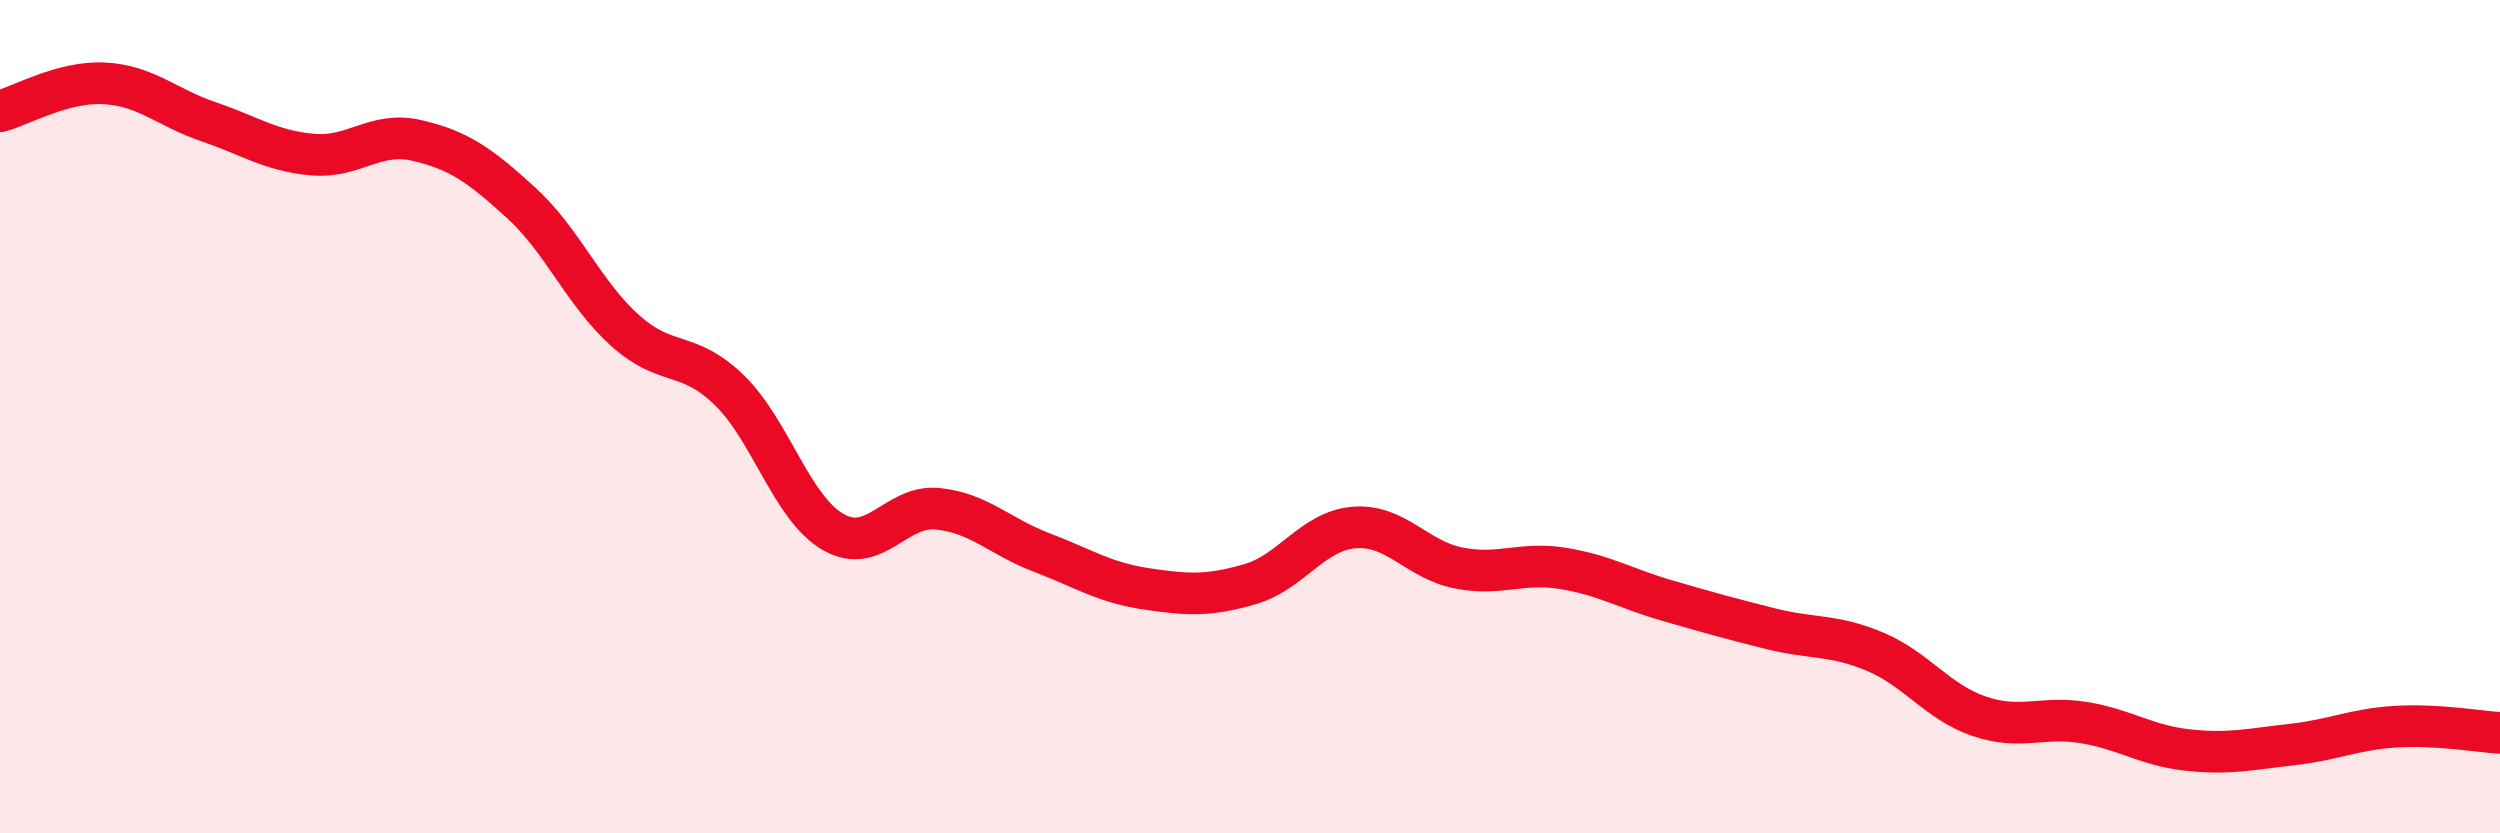
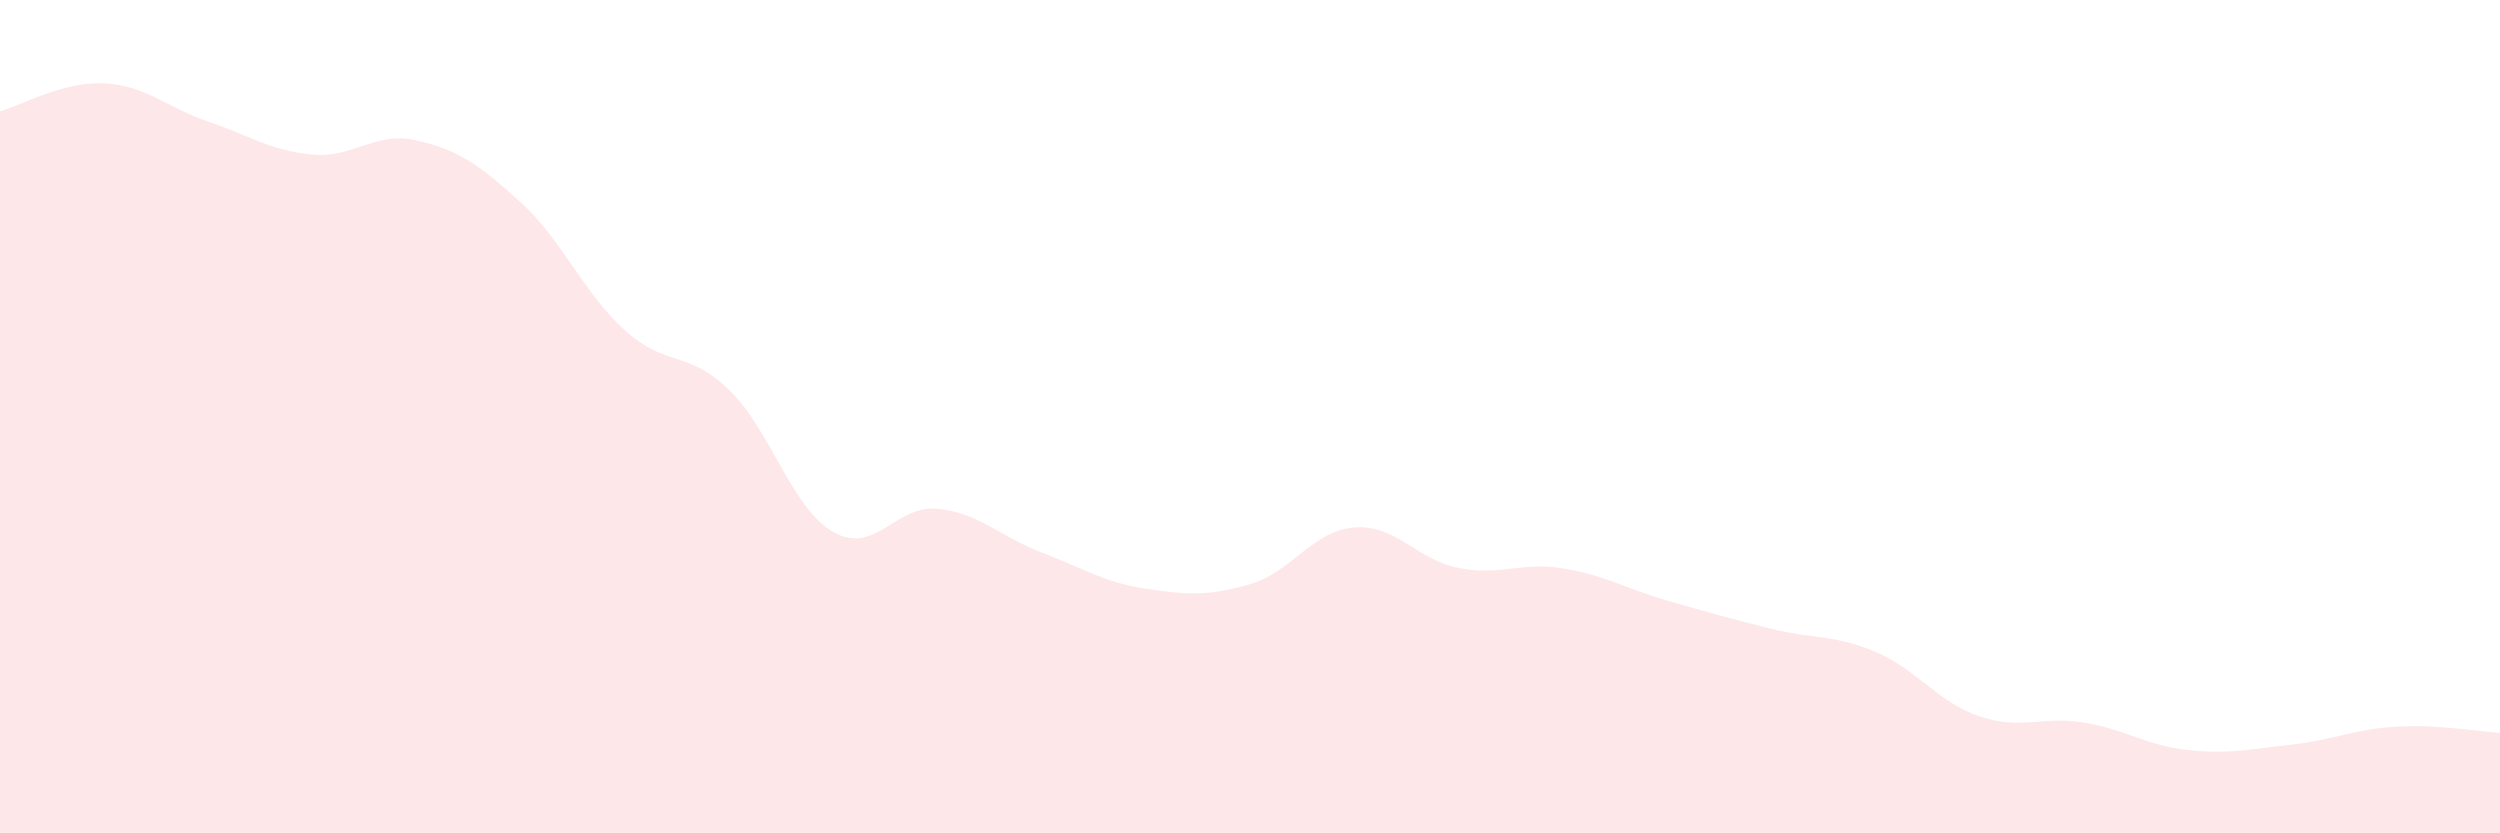
<svg xmlns="http://www.w3.org/2000/svg" width="60" height="20" viewBox="0 0 60 20">
  <path d="M 0,2.67 C 0.5,2.54 1.5,1.95 2.5,2 C 3.5,2.05 4,2.58 5,2.92 C 6,3.26 6.5,3.62 7.5,3.71 C 8.5,3.8 9,3.14 10,3.37 C 11,3.6 11.5,3.95 12.5,4.86 C 13.5,5.77 14,7.03 15,7.93 C 16,8.83 16.5,8.39 17.5,9.36 C 18.5,10.33 19,12.2 20,12.77 C 21,13.34 21.5,12.11 22.5,12.21 C 23.5,12.31 24,12.88 25,13.26 C 26,13.64 26.5,13.98 27.5,14.13 C 28.5,14.28 29,14.31 30,14.02 C 31,13.73 31.5,12.74 32.5,12.66 C 33.5,12.58 34,13.43 35,13.63 C 36,13.83 36.5,13.48 37.5,13.64 C 38.5,13.8 39,14.12 40,14.41 C 41,14.7 41.5,14.84 42.5,15.09 C 43.5,15.34 44,15.22 45,15.64 C 46,16.06 46.5,16.85 47.5,17.19 C 48.5,17.53 49,17.18 50,17.34 C 51,17.5 51.5,17.89 52.5,18 C 53.5,18.11 54,17.98 55,17.87 C 56,17.76 56.5,17.5 57.5,17.44 C 58.5,17.38 59.5,17.56 60,17.59L60 20L0 20Z" fill="#EB0A25" opacity="0.1" stroke-linecap="round" stroke-linejoin="round" />
-   <path d="M 0,2.67 C 0.5,2.54 1.5,1.95 2.5,2 C 3.5,2.05 4,2.58 5,2.92 C 6,3.26 6.5,3.62 7.5,3.71 C 8.5,3.8 9,3.14 10,3.37 C 11,3.6 11.5,3.95 12.5,4.86 C 13.5,5.77 14,7.03 15,7.93 C 16,8.83 16.5,8.39 17.5,9.36 C 18.5,10.33 19,12.2 20,12.77 C 21,13.34 21.5,12.11 22.5,12.21 C 23.5,12.31 24,12.88 25,13.26 C 26,13.64 26.5,13.98 27.5,14.13 C 28.5,14.28 29,14.31 30,14.02 C 31,13.73 31.5,12.74 32.5,12.66 C 33.5,12.58 34,13.43 35,13.63 C 36,13.83 36.5,13.48 37.5,13.64 C 38.5,13.8 39,14.12 40,14.41 C 41,14.7 41.5,14.84 42.5,15.09 C 43.5,15.34 44,15.22 45,15.64 C 46,16.06 46.5,16.85 47.5,17.19 C 48.5,17.53 49,17.18 50,17.34 C 51,17.5 51.5,17.89 52.5,18 C 53.5,18.11 54,17.98 55,17.87 C 56,17.76 56.5,17.5 57.5,17.44 C 58.5,17.38 59.5,17.56 60,17.59" stroke="#EB0A25" stroke-width="1" fill="none" stroke-linecap="round" stroke-linejoin="round" />
</svg>